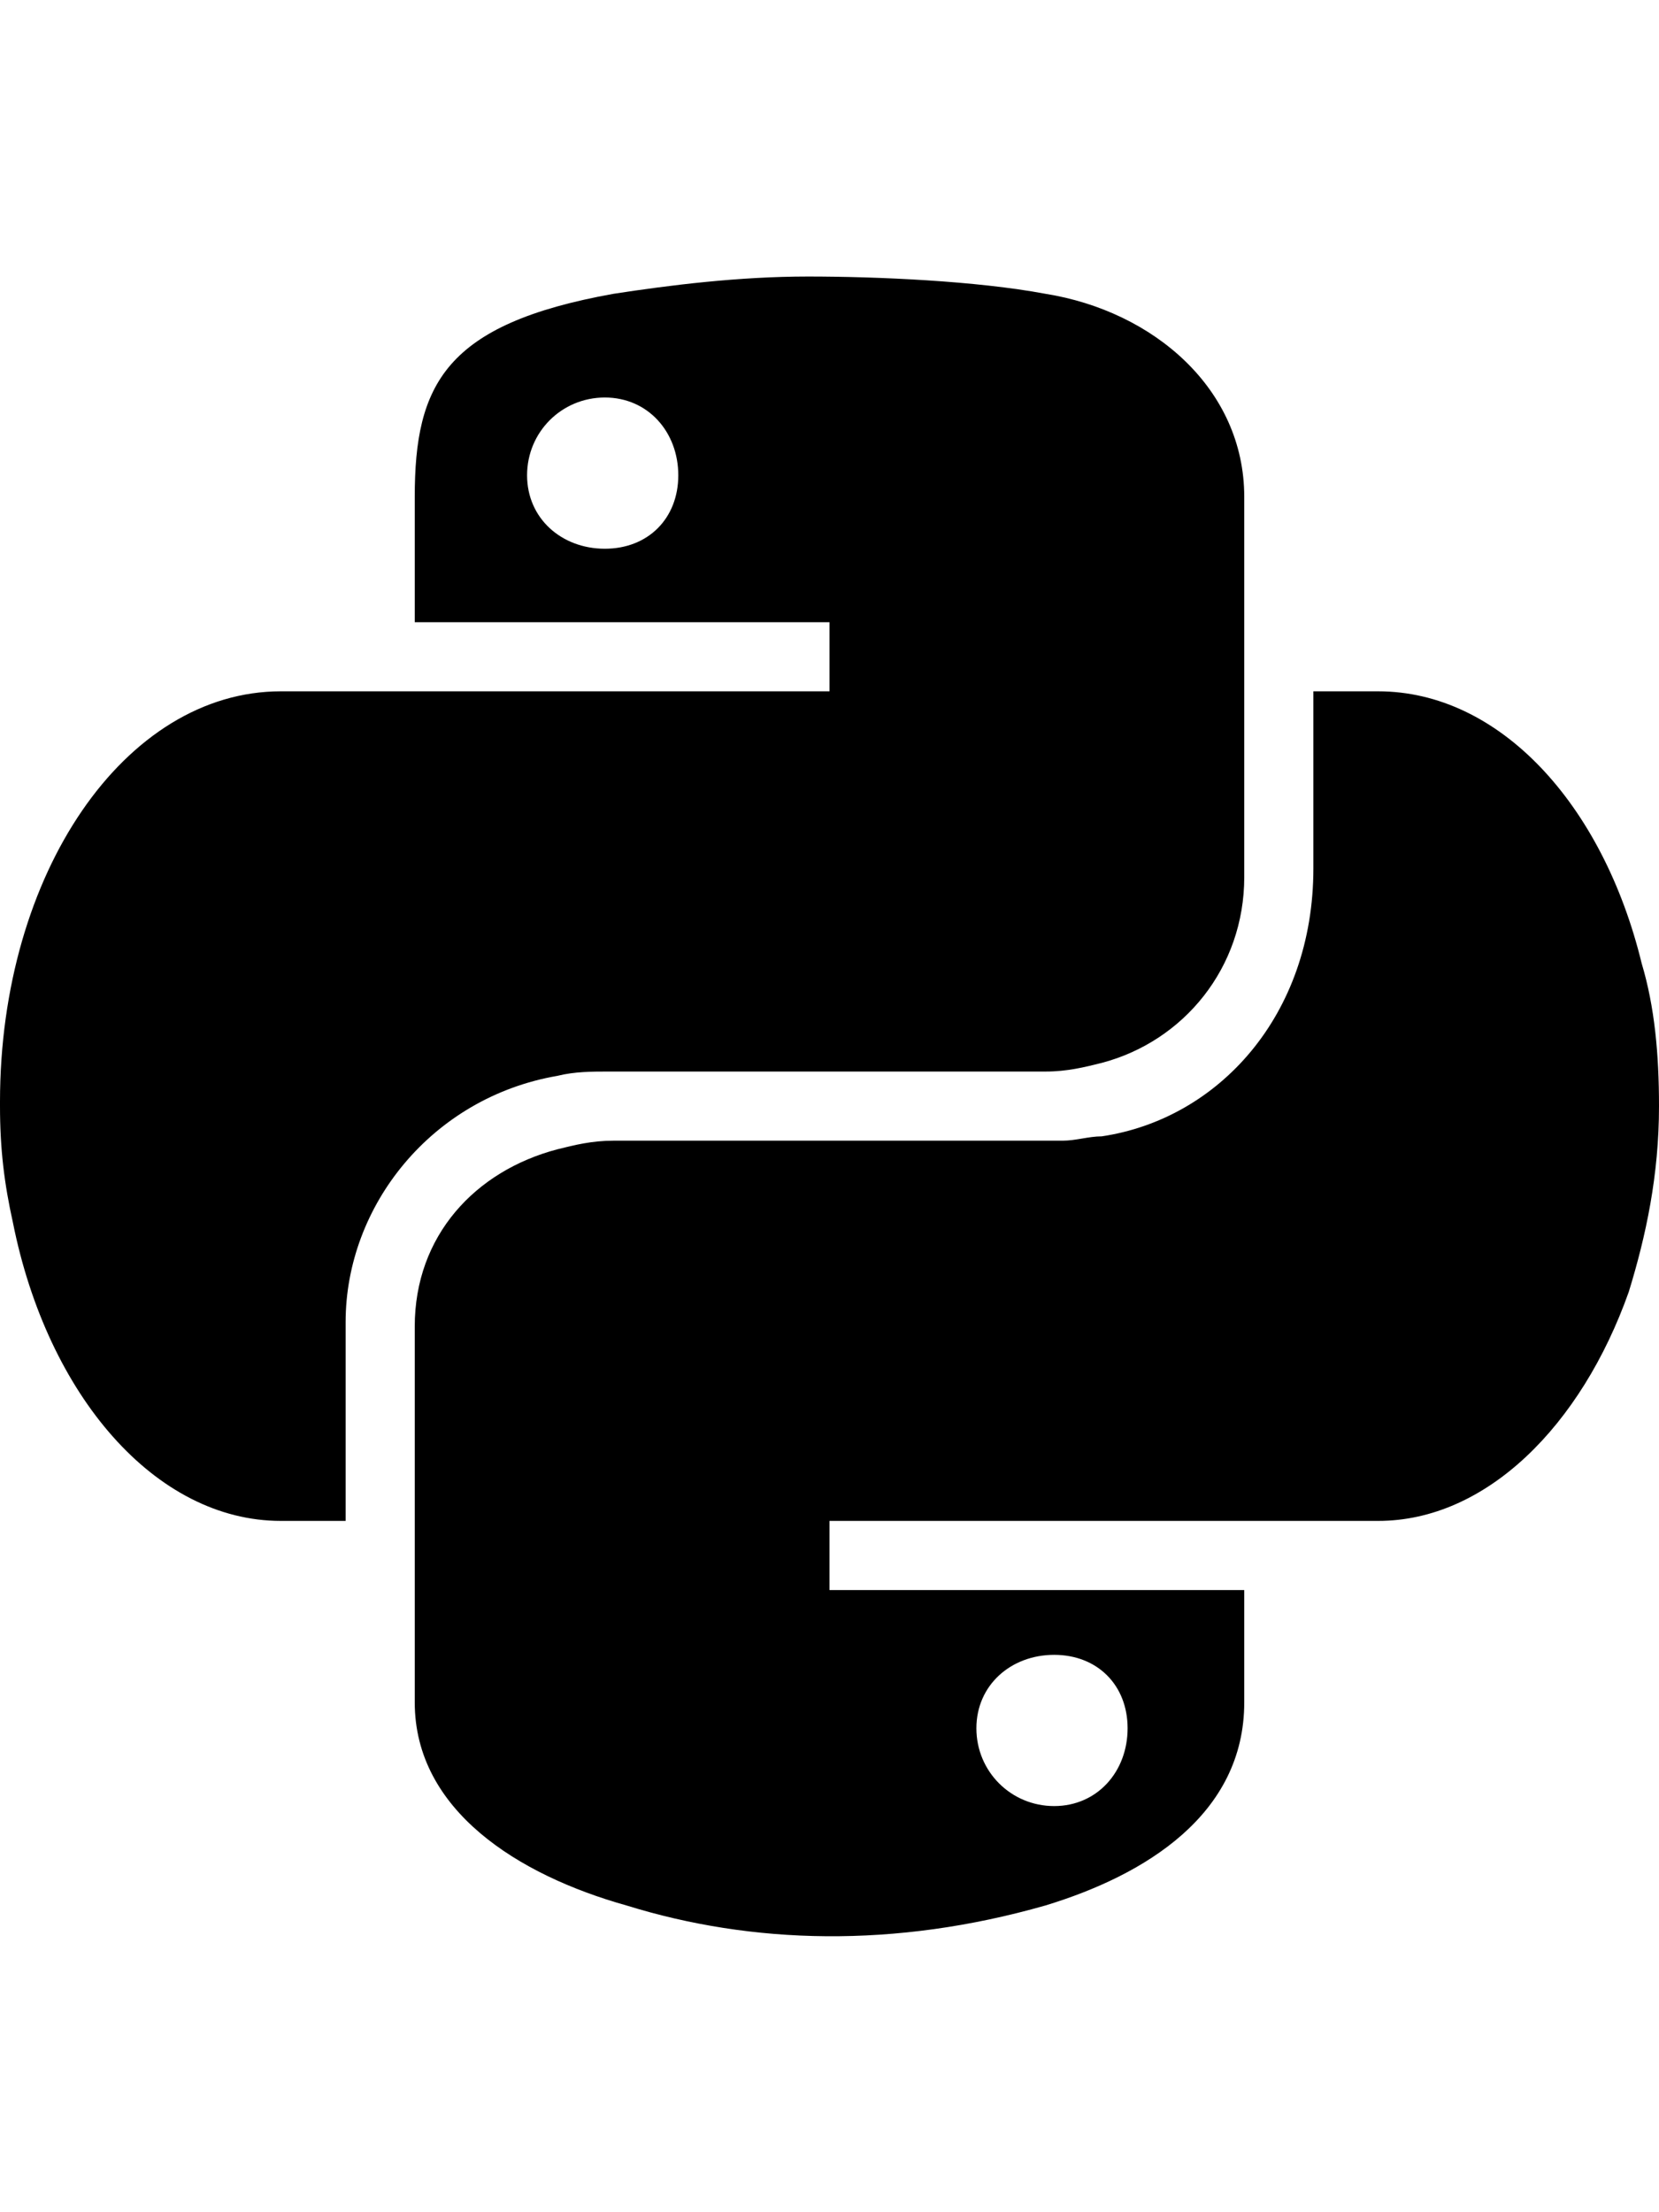
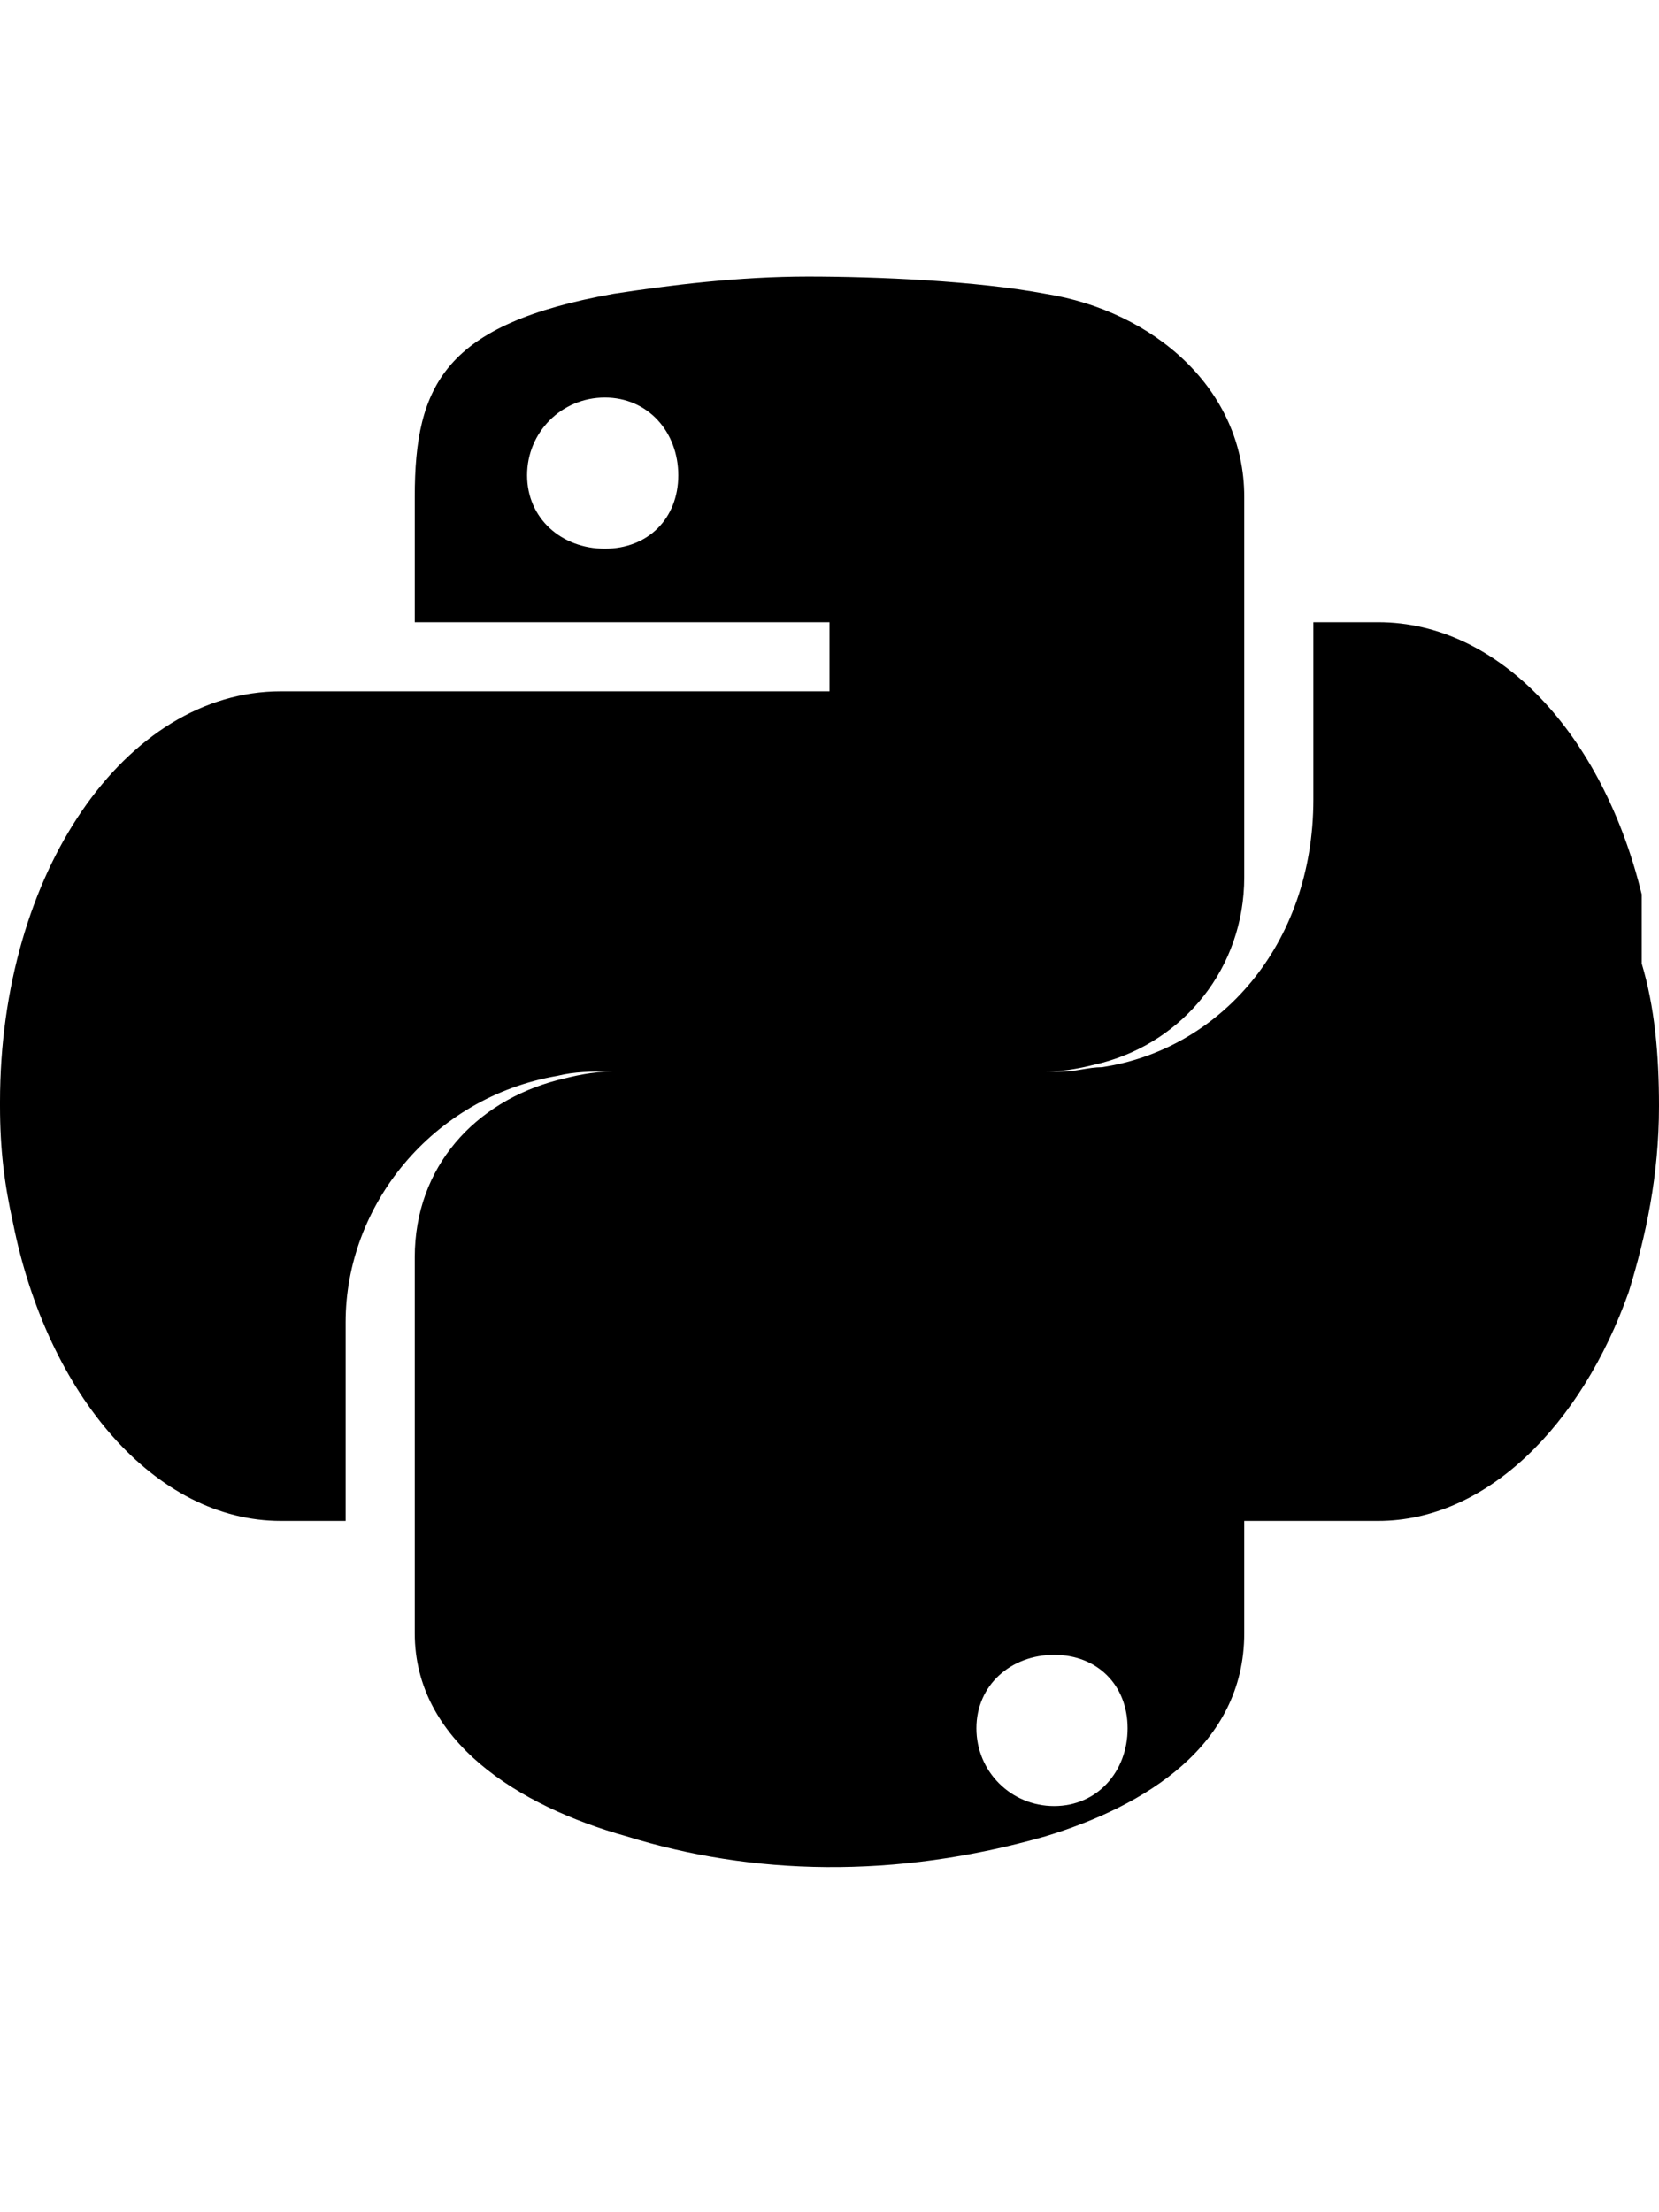
<svg xmlns="http://www.w3.org/2000/svg" version="1.1" id="social-python" viewBox="0 0 384 512">
-   <path d="M129 249c-29 5-49 30-49 57v46H65c-29 0-54-29-62-69-2-9-3-17-3-27v-1c0-53 29-95 65-95h127v-16H96v-29c0-26 7-40 46-47 13-2 29-4 45-4s39 1 55 4c25 4 46 22 46 47v88c0 21-14 38-33 43-4 1-8 2-13 2H138h3c-4 0-8 0-12 1zm11-122c10 0 17-7 17-17s-7-18-17-18-18 8-18 18 8 17 18 17zm240 96c3 10 4 21 4 33 0 16-3 30-7 43-11 31-33 53-58 53H192v16h96v26c0 26-23 40-46 47-35 10-68 9-97 0-25-7-49-22-49-47v-87c0-21 14-36 33-41 4-1 8-2 13-2h104c3 0 6-1 9-1 27-4 49-28 49-62v-41h15c28 0 52 26 61 63zM244 383c-10 0-18 7-18 17s8 18 18 18 17-8 17-18-7-17-17-17z" />
+   <path d="M129 249c-29 5-49 30-49 57v46H65c-29 0-54-29-62-69-2-9-3-17-3-27v-1c0-53 29-95 65-95h127v-16H96v-29c0-26 7-40 46-47 13-2 29-4 45-4s39 1 55 4c25 4 46 22 46 47v88c0 21-14 38-33 43-4 1-8 2-13 2H138h3c-4 0-8 0-12 1zm11-122c10 0 17-7 17-17s-7-18-17-18-18 8-18 18 8 17 18 17zm240 96c3 10 4 21 4 33 0 16-3 30-7 43-11 31-33 53-58 53H192h96v26c0 26-23 40-46 47-35 10-68 9-97 0-25-7-49-22-49-47v-87c0-21 14-36 33-41 4-1 8-2 13-2h104c3 0 6-1 9-1 27-4 49-28 49-62v-41h15c28 0 52 26 61 63zM244 383c-10 0-18 7-18 17s8 18 18 18 17-8 17-18-7-17-17-17z" />
</svg>